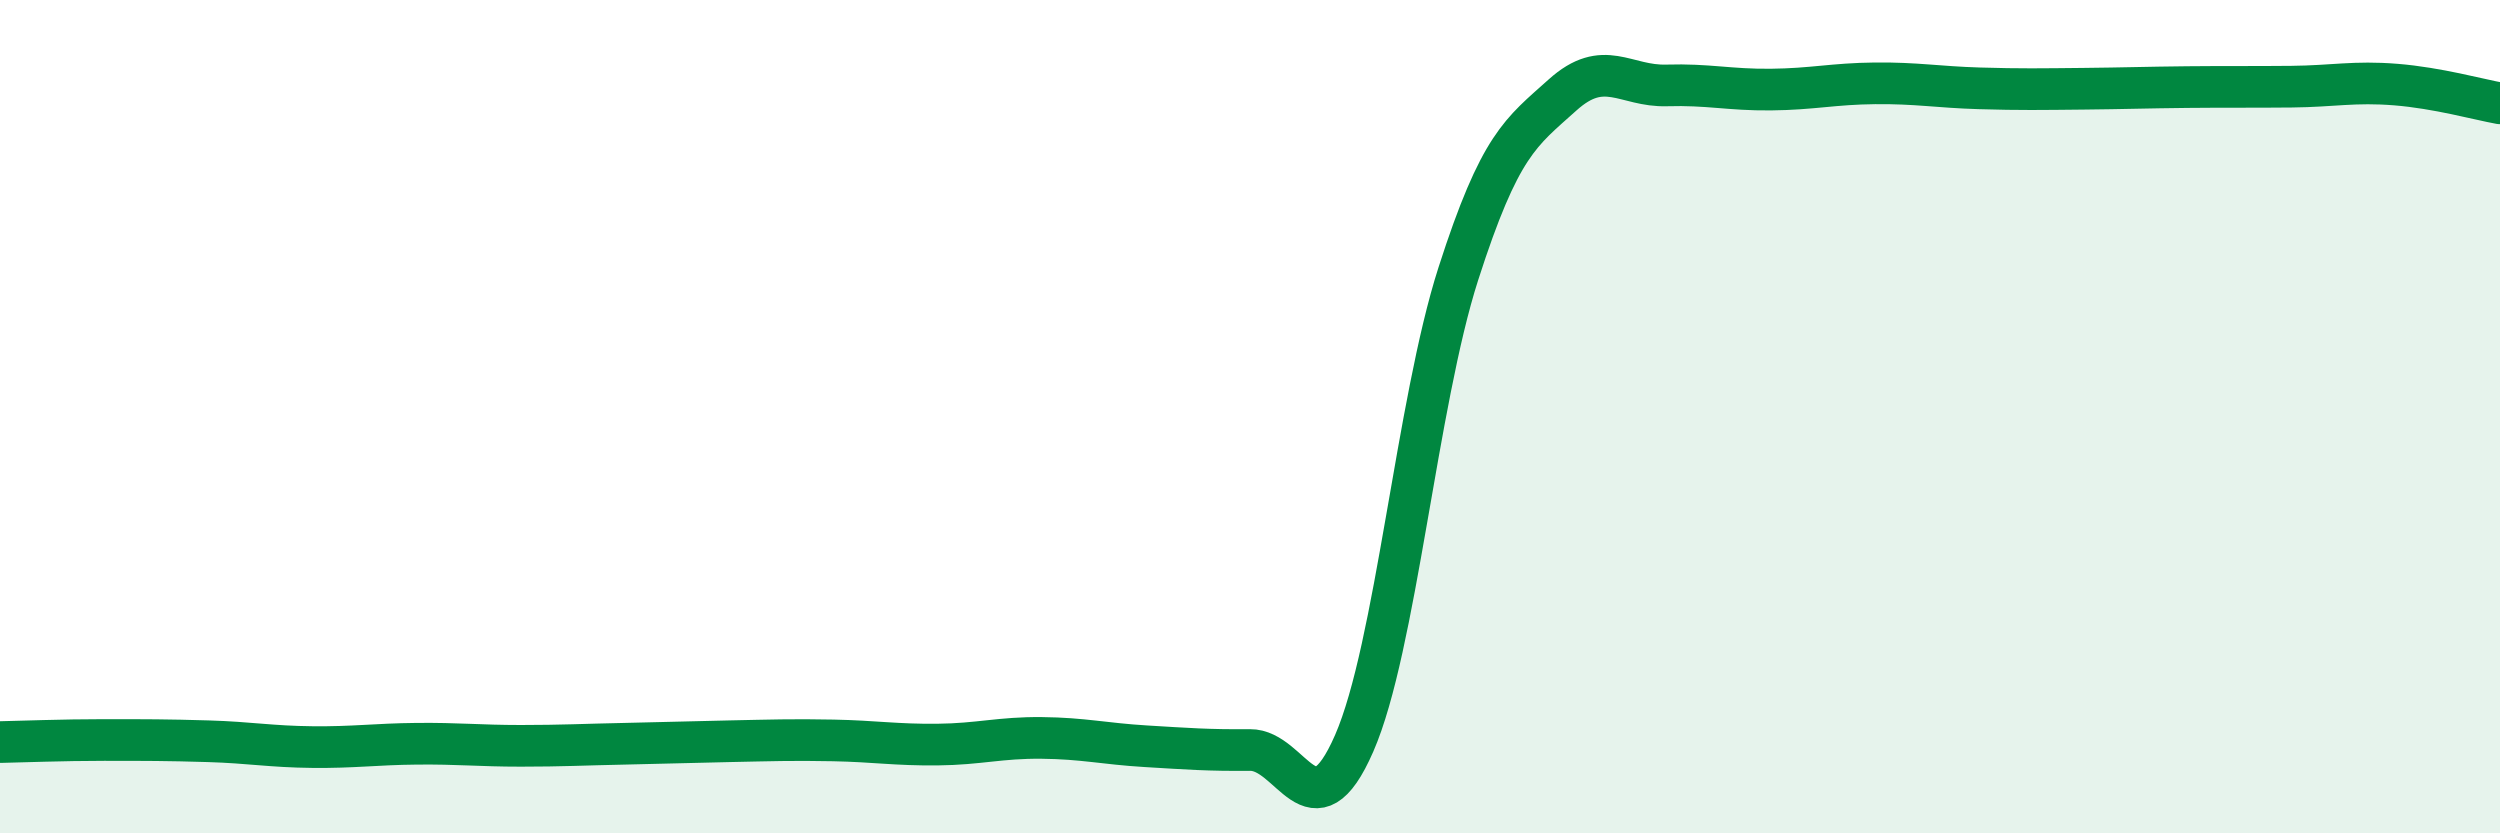
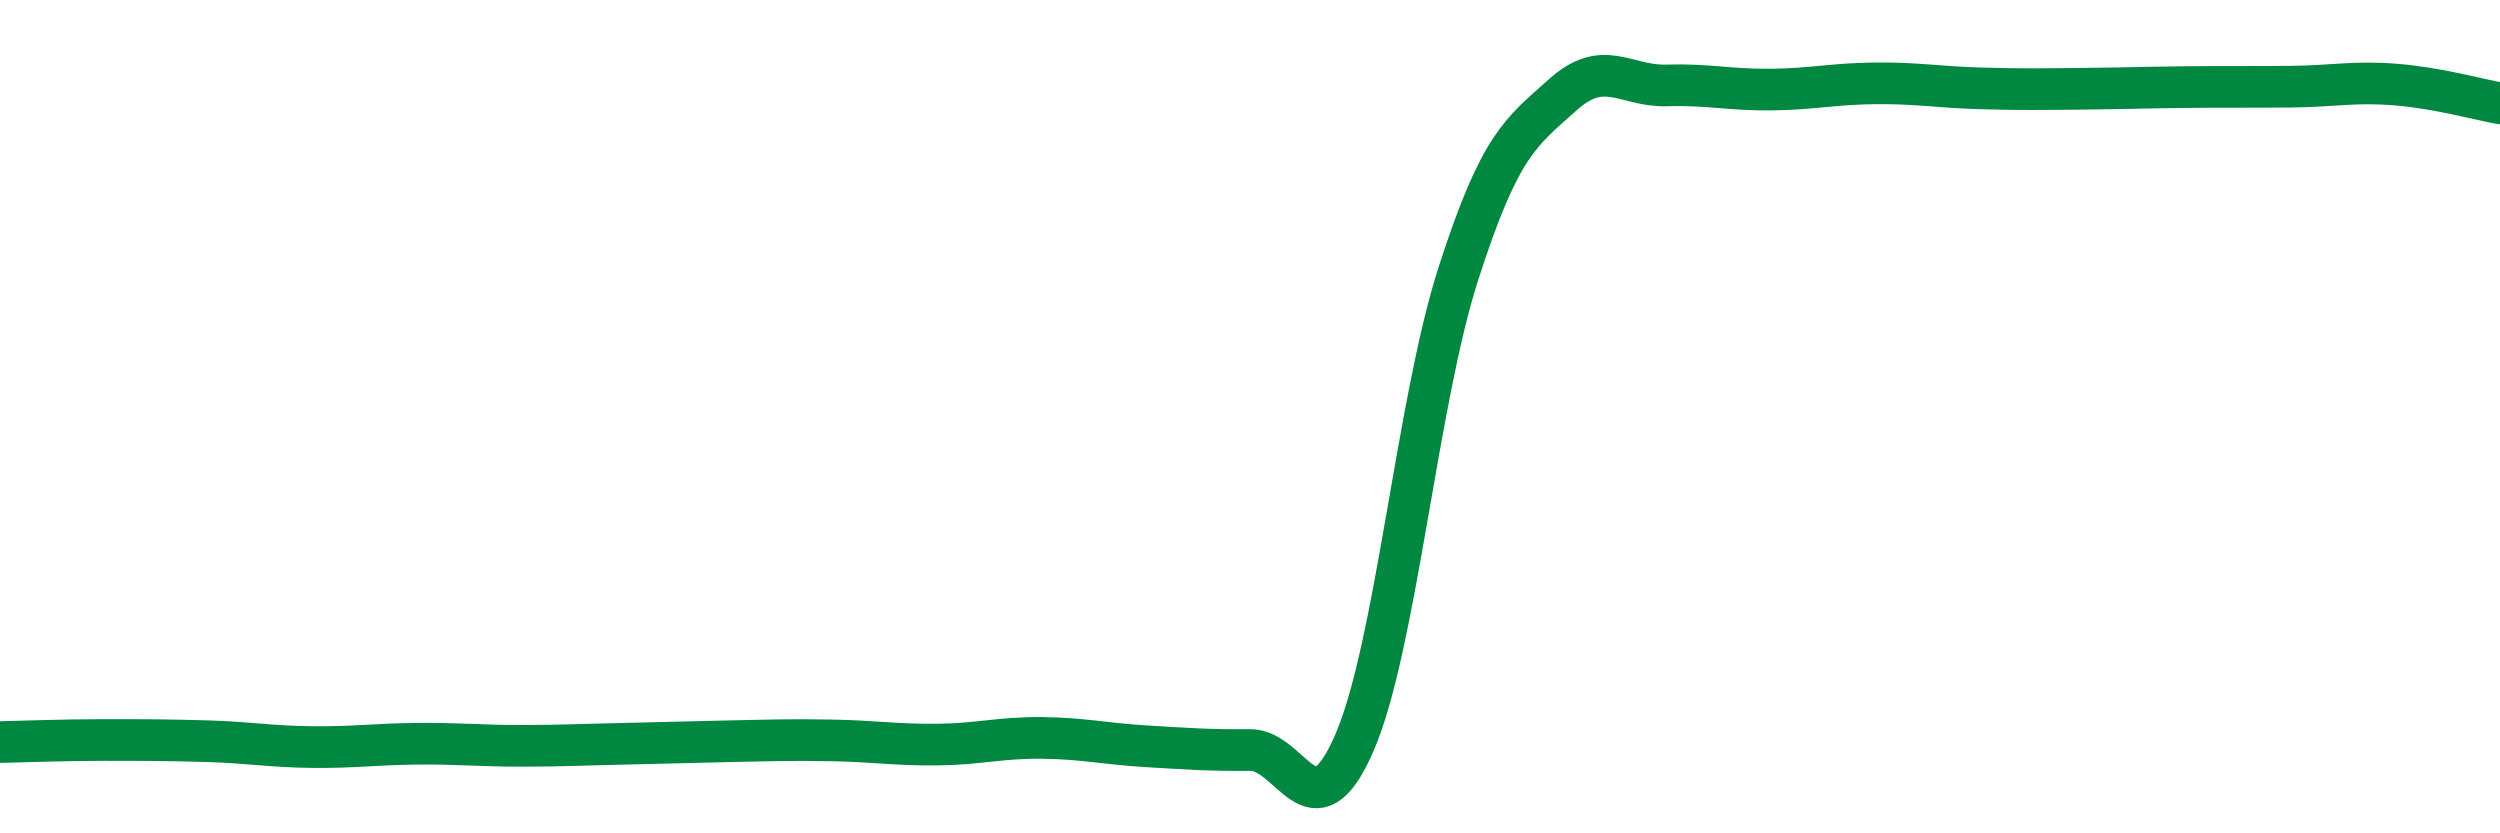
<svg xmlns="http://www.w3.org/2000/svg" width="60" height="20" viewBox="0 0 60 20">
-   <path d="M 0,17.81 C 0.5,17.8 1.5,17.76 2.5,17.76 C 3.5,17.76 4,17.76 5,17.79 C 6,17.82 6.5,17.92 7.5,17.93 C 8.5,17.94 9,17.86 10,17.85 C 11,17.84 11.5,17.9 12.5,17.9 C 13.5,17.9 14,17.87 15,17.85 C 16,17.83 16.5,17.81 17.5,17.79 C 18.5,17.77 19,17.75 20,17.77 C 21,17.79 21.5,17.88 22.5,17.87 C 23.5,17.86 24,17.7 25,17.71 C 26,17.72 26.5,17.85 27.5,17.91 C 28.5,17.97 29,18.01 30,18 C 31,17.99 31.5,20.13 32.5,17.84 C 33.5,15.55 34,9.68 35,6.57 C 36,3.46 36.5,3.18 37.5,2.28 C 38.5,1.38 39,2.08 40,2.05 C 41,2.02 41.5,2.16 42.5,2.15 C 43.5,2.14 44,2.01 45,2 C 46,1.99 46.5,2.09 47.5,2.12 C 48.5,2.15 49,2.14 50,2.13 C 51,2.12 51.5,2.1 52.5,2.09 C 53.5,2.08 54,2.09 55,2.08 C 56,2.07 56.5,1.95 57.5,2.03 C 58.5,2.11 59.5,2.39 60,2.48L60 20L0 20Z" fill="#008740" opacity="0.1" stroke-linecap="round" stroke-linejoin="round" />
  <path d="M 0,17.81 C 0.5,17.8 1.5,17.76 2.5,17.76 C 3.5,17.76 4,17.76 5,17.79 C 6,17.82 6.5,17.92 7.5,17.93 C 8.5,17.94 9,17.86 10,17.85 C 11,17.84 11.5,17.9 12.5,17.9 C 13.5,17.9 14,17.87 15,17.85 C 16,17.83 16.5,17.81 17.5,17.79 C 18.5,17.77 19,17.75 20,17.77 C 21,17.79 21.5,17.88 22.5,17.87 C 23.5,17.86 24,17.7 25,17.71 C 26,17.72 26.5,17.85 27.5,17.91 C 28.5,17.97 29,18.01 30,18 C 31,17.99 31.5,20.13 32.5,17.84 C 33.5,15.55 34,9.68 35,6.57 C 36,3.46 36.5,3.18 37.5,2.28 C 38.5,1.38 39,2.08 40,2.05 C 41,2.02 41.5,2.16 42.5,2.15 C 43.5,2.14 44,2.01 45,2 C 46,1.99 46.5,2.09 47.5,2.12 C 48.5,2.15 49,2.14 50,2.13 C 51,2.12 51.5,2.1 52.5,2.09 C 53.5,2.08 54,2.09 55,2.08 C 56,2.07 56.5,1.95 57.5,2.03 C 58.5,2.11 59.5,2.39 60,2.48" stroke="#008740" stroke-width="1" fill="none" stroke-linecap="round" stroke-linejoin="round" />
</svg>